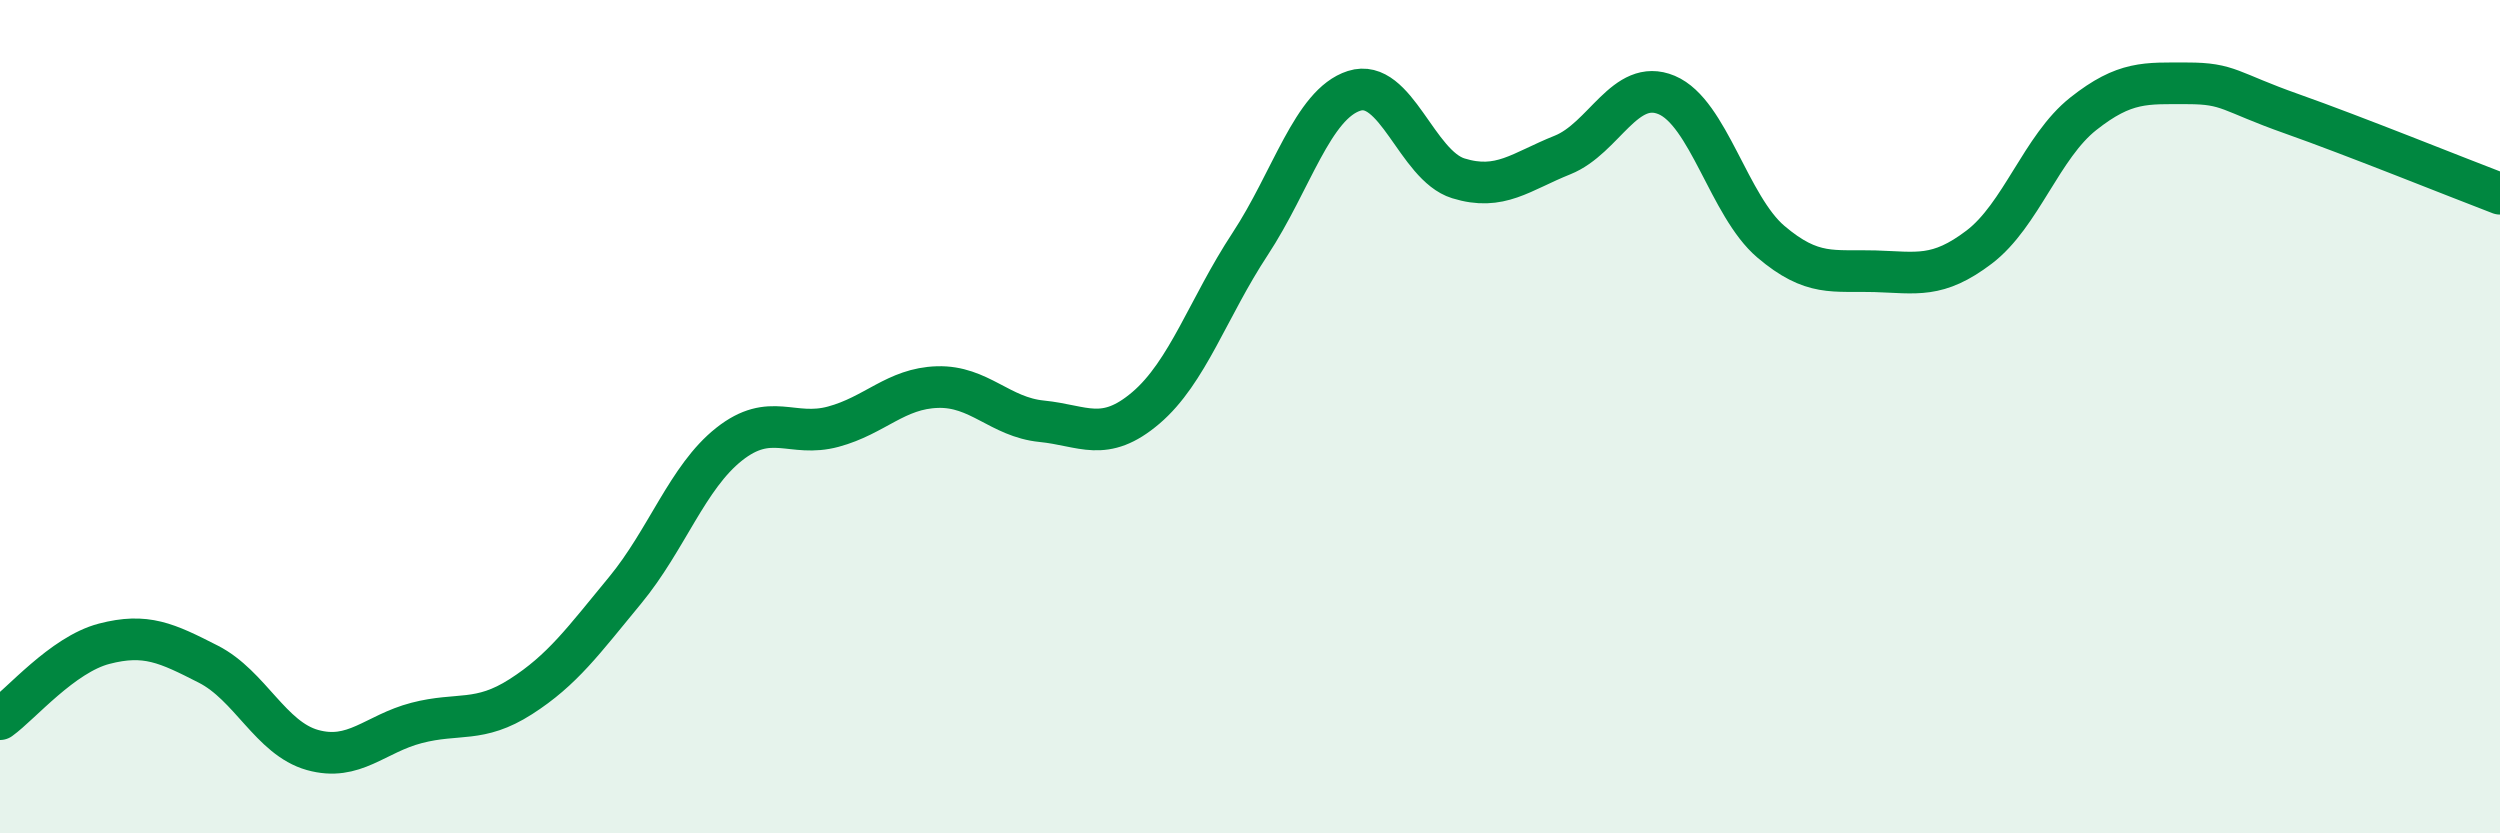
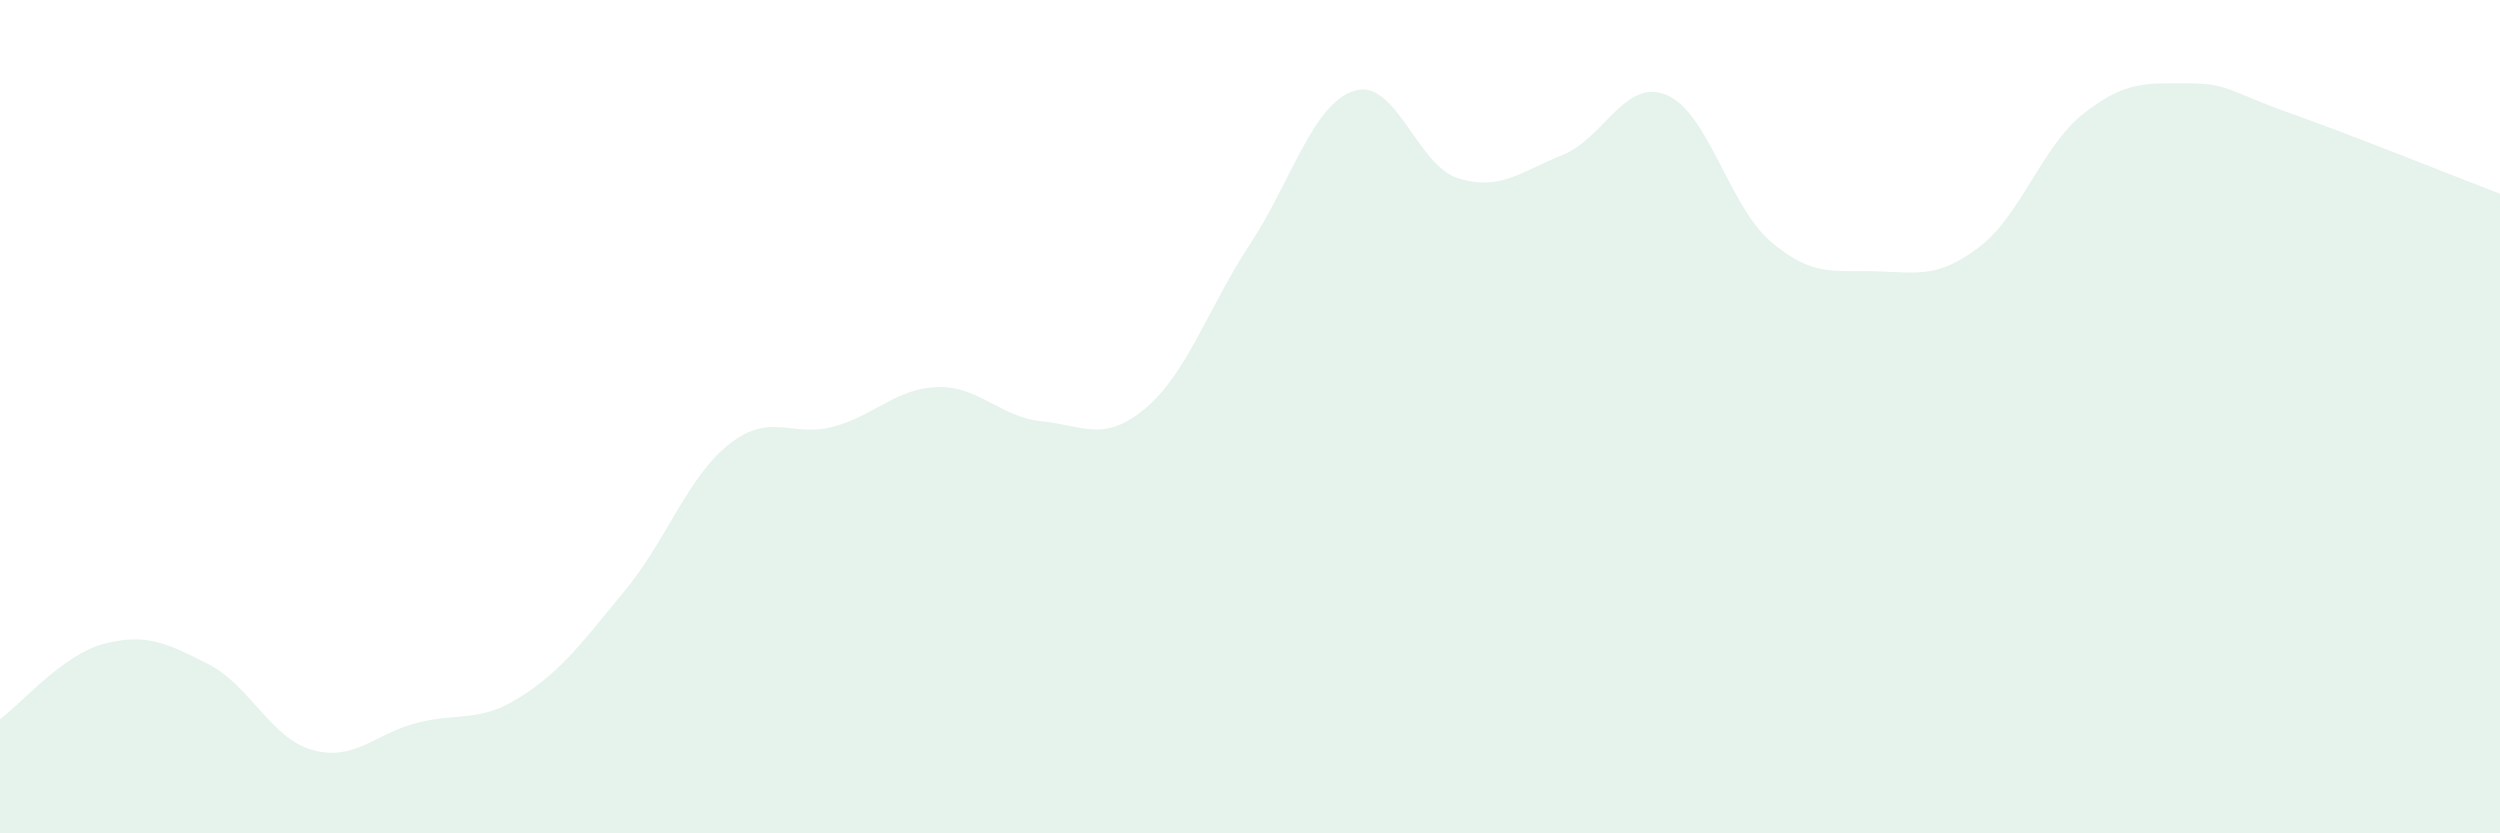
<svg xmlns="http://www.w3.org/2000/svg" width="60" height="20" viewBox="0 0 60 20">
  <path d="M 0,17.26 C 0.5,16.9 1.5,15.71 2.5,15.45 C 3.5,15.19 4,15.43 5,15.94 C 6,16.45 6.5,17.72 7.5,18 C 8.5,18.28 9,17.61 10,17.35 C 11,17.09 11.5,17.36 12.5,16.72 C 13.5,16.08 14,15.38 15,14.17 C 16,12.96 16.5,11.45 17.5,10.66 C 18.5,9.87 19,10.51 20,10.24 C 21,9.97 21.5,9.32 22.5,9.29 C 23.5,9.26 24,10.01 25,10.11 C 26,10.21 26.5,10.64 27.5,9.79 C 28.5,8.94 29,7.38 30,5.86 C 31,4.34 31.5,2.5 32.5,2.18 C 33.5,1.86 34,3.97 35,4.28 C 36,4.59 36.5,4.12 37.5,3.72 C 38.5,3.32 39,1.86 40,2.28 C 41,2.7 41.5,4.95 42.5,5.8 C 43.5,6.65 44,6.48 45,6.51 C 46,6.54 46.5,6.69 47.5,5.93 C 48.5,5.17 49,3.52 50,2.73 C 51,1.94 51.5,2 52.5,2 C 53.5,2 53.5,2.2 55,2.73 C 56.5,3.26 59,4.27 60,4.65L60 20L0 20Z" fill="#008740" opacity="0.1" stroke-linecap="round" stroke-linejoin="round" />
-   <path d="M 0,17.26 C 0.5,16.9 1.5,15.71 2.5,15.45 C 3.5,15.19 4,15.43 5,15.94 C 6,16.45 6.5,17.72 7.5,18 C 8.5,18.28 9,17.61 10,17.35 C 11,17.09 11.5,17.36 12.5,16.72 C 13.5,16.08 14,15.38 15,14.17 C 16,12.96 16.5,11.45 17.5,10.66 C 18.5,9.87 19,10.51 20,10.24 C 21,9.97 21.5,9.32 22.5,9.29 C 23.5,9.26 24,10.01 25,10.11 C 26,10.21 26.5,10.64 27.5,9.79 C 28.5,8.94 29,7.38 30,5.86 C 31,4.34 31.5,2.5 32.5,2.18 C 33.5,1.86 34,3.97 35,4.28 C 36,4.59 36.5,4.12 37.5,3.72 C 38.5,3.32 39,1.86 40,2.28 C 41,2.7 41.5,4.95 42.5,5.8 C 43.5,6.65 44,6.48 45,6.51 C 46,6.54 46.5,6.69 47.5,5.93 C 48.5,5.17 49,3.52 50,2.73 C 51,1.94 51.5,2 52.5,2 C 53.5,2 53.5,2.2 55,2.73 C 56.5,3.26 59,4.27 60,4.65" stroke="#008740" stroke-width="1" fill="none" stroke-linecap="round" stroke-linejoin="round" />
</svg>